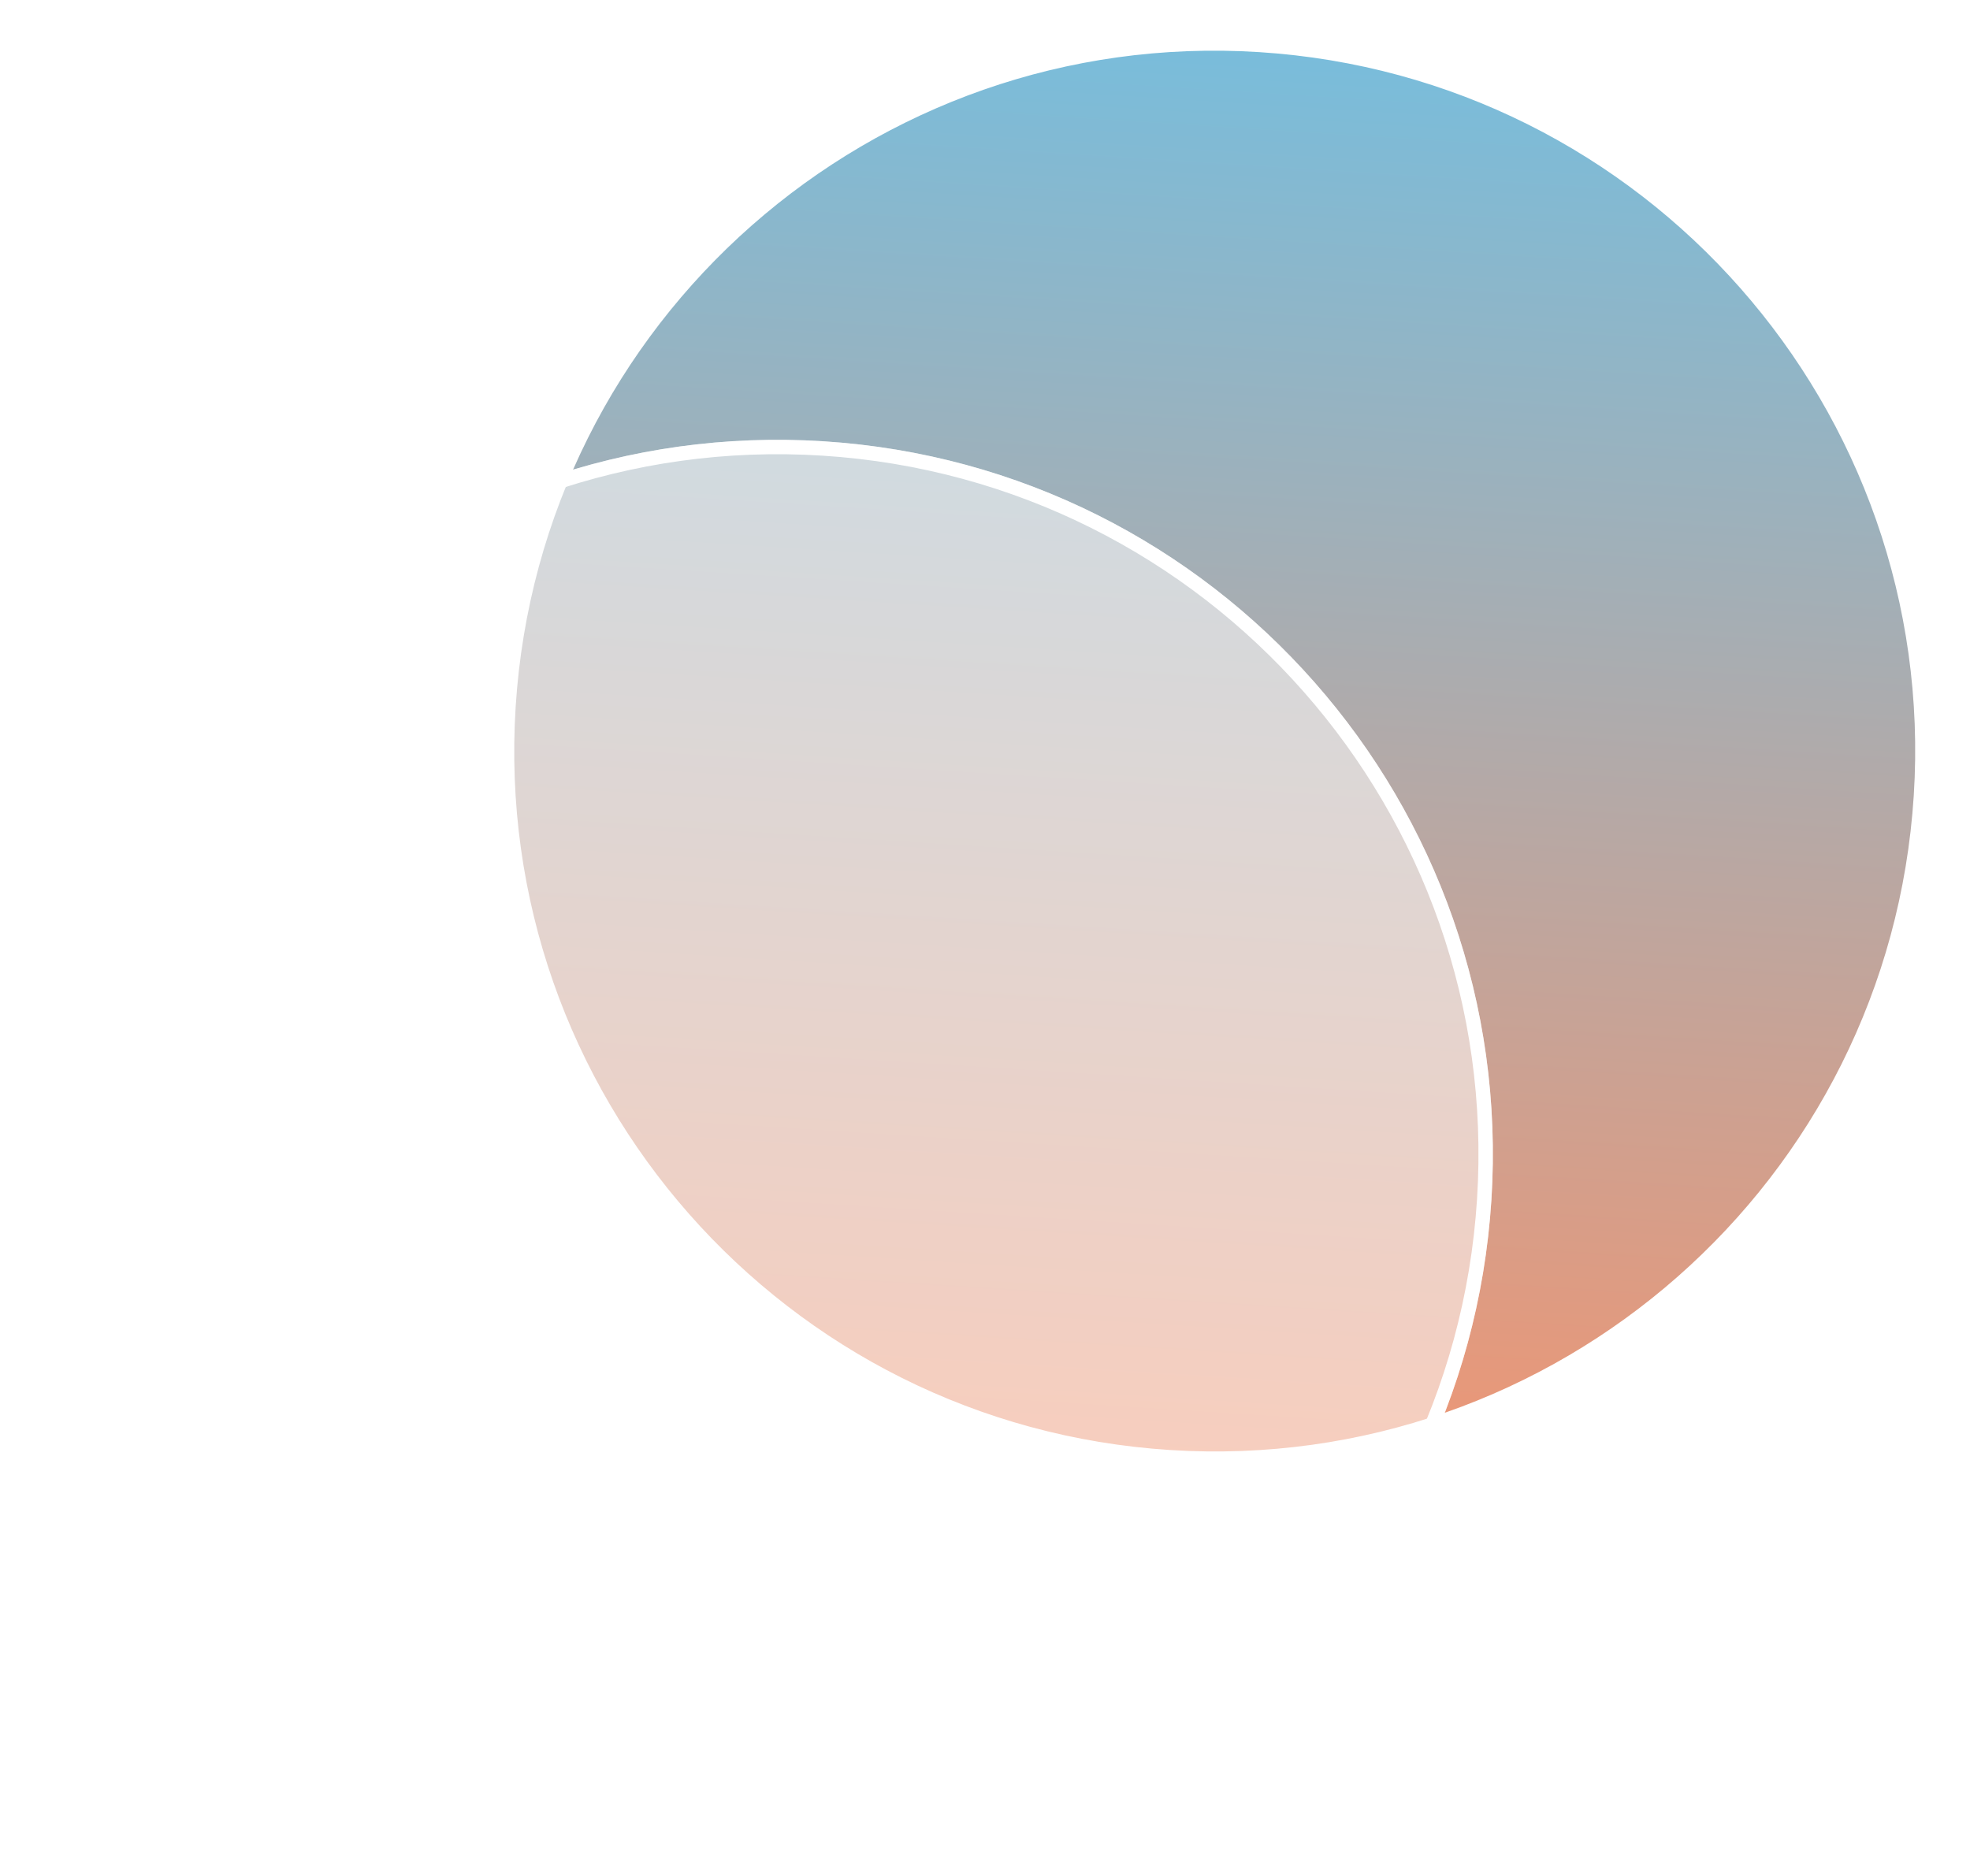
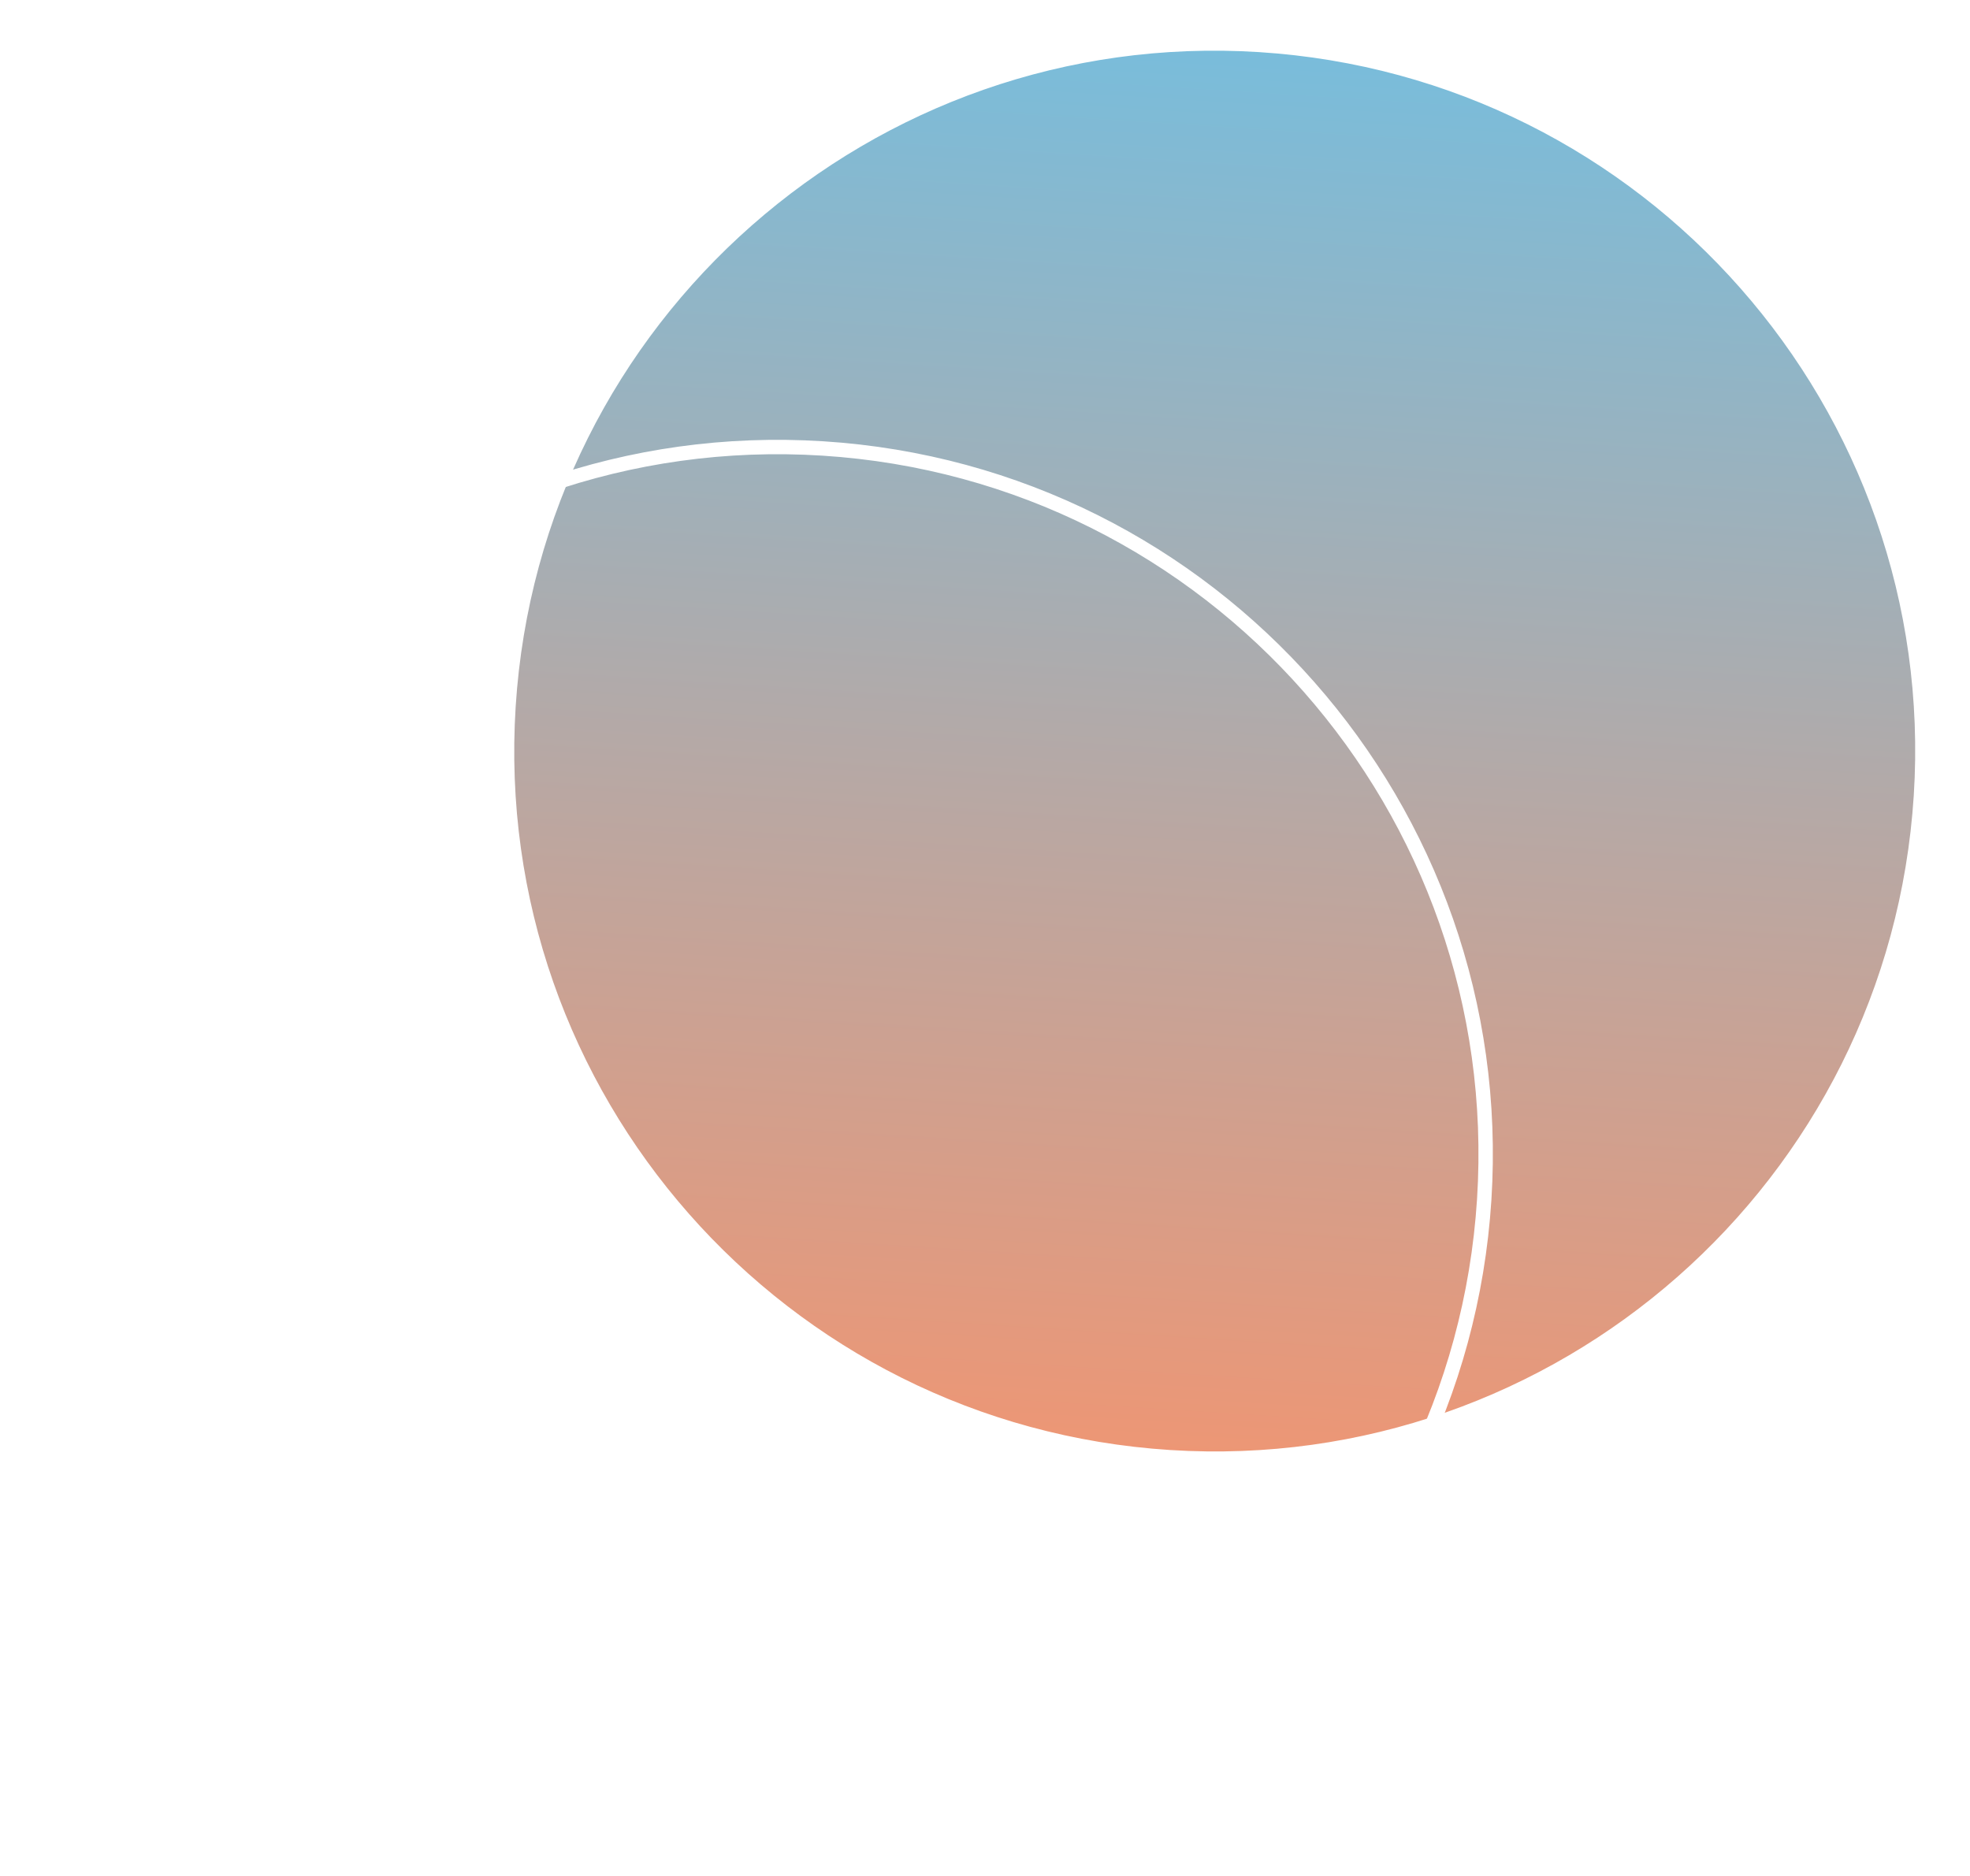
<svg xmlns="http://www.w3.org/2000/svg" width="168" height="160" viewBox="0 0 168 160" fill="none">
  <path d="M99.757 124.284C133.019 126.401 161.699 101.153 163.816 67.891C165.933 34.63 140.685 5.95 107.423 3.833C74.161 1.716 45.481 26.964 43.364 60.226C41.248 93.487 66.496 122.168 99.757 124.284Z" fill="url(#paint0_linear_32_878)" stroke="white" stroke-width="1.227" />
  <g filter="url(#filter0_di_32_878)">
-     <path d="M60.838 156.04C94.438 158.178 123.41 132.673 125.548 99.073C127.686 65.473 102.182 36.502 68.582 34.363C34.982 32.225 6.01 57.73 3.872 91.33C1.733 124.93 27.238 153.901 60.838 156.04Z" fill="white" fill-opacity="0.53" />
    <path d="M60.877 155.427C94.139 157.544 122.819 132.296 124.936 99.034C127.052 65.772 101.804 37.092 68.543 34.976C35.281 32.859 6.601 58.107 4.484 91.369C2.367 124.63 27.615 153.31 60.877 155.427Z" stroke="white" stroke-width="1.227" />
  </g>
  <defs>
    <filter id="filter0_di_32_878" x="3.746" y="34.238" width="125.2" height="125.2" filterUnits="userSpaceOnUse" color-interpolation-filters="sRGB">
      <feFlood flood-opacity="0" result="BackgroundImageFix" />
      <feColorMatrix in="SourceAlpha" type="matrix" values="0 0 0 0 0 0 0 0 0 0 0 0 0 0 0 0 0 0 127 0" result="hardAlpha" />
      <feOffset dx="1.637" dy="1.637" />
      <feGaussianBlur stdDeviation="0.818" />
      <feComposite in2="hardAlpha" operator="out" />
      <feColorMatrix type="matrix" values="0 0 0 0 0 0 0 0 0 0 0 0 0 0 0 0 0 0 0.25 0" />
      <feBlend mode="normal" in2="BackgroundImageFix" result="effect1_dropShadow_32_878" />
      <feBlend mode="normal" in="SourceGraphic" in2="effect1_dropShadow_32_878" result="shape" />
      <feColorMatrix in="SourceAlpha" type="matrix" values="0 0 0 0 0 0 0 0 0 0 0 0 0 0 0 0 0 0 127 0" result="hardAlpha" />
      <feOffset dy="1.637" />
      <feGaussianBlur stdDeviation="0.818" />
      <feComposite in2="hardAlpha" operator="arithmetic" k2="-1" k3="1" />
      <feColorMatrix type="matrix" values="0 0 0 0 0 0 0 0 0 0 0 0 0 0 0 0 0 0 0.25 0" />
      <feBlend mode="normal" in2="shape" result="effect2_innerShadow_32_878" />
    </filter>
    <linearGradient id="paint0_linear_32_878" x1="107.462" y1="3.22" x2="99.718" y2="124.897" gradientUnits="userSpaceOnUse">
      <stop stop-color="#78BDDC" />
      <stop offset="1" stop-color="#EE9674" />
    </linearGradient>
  </defs>
</svg>